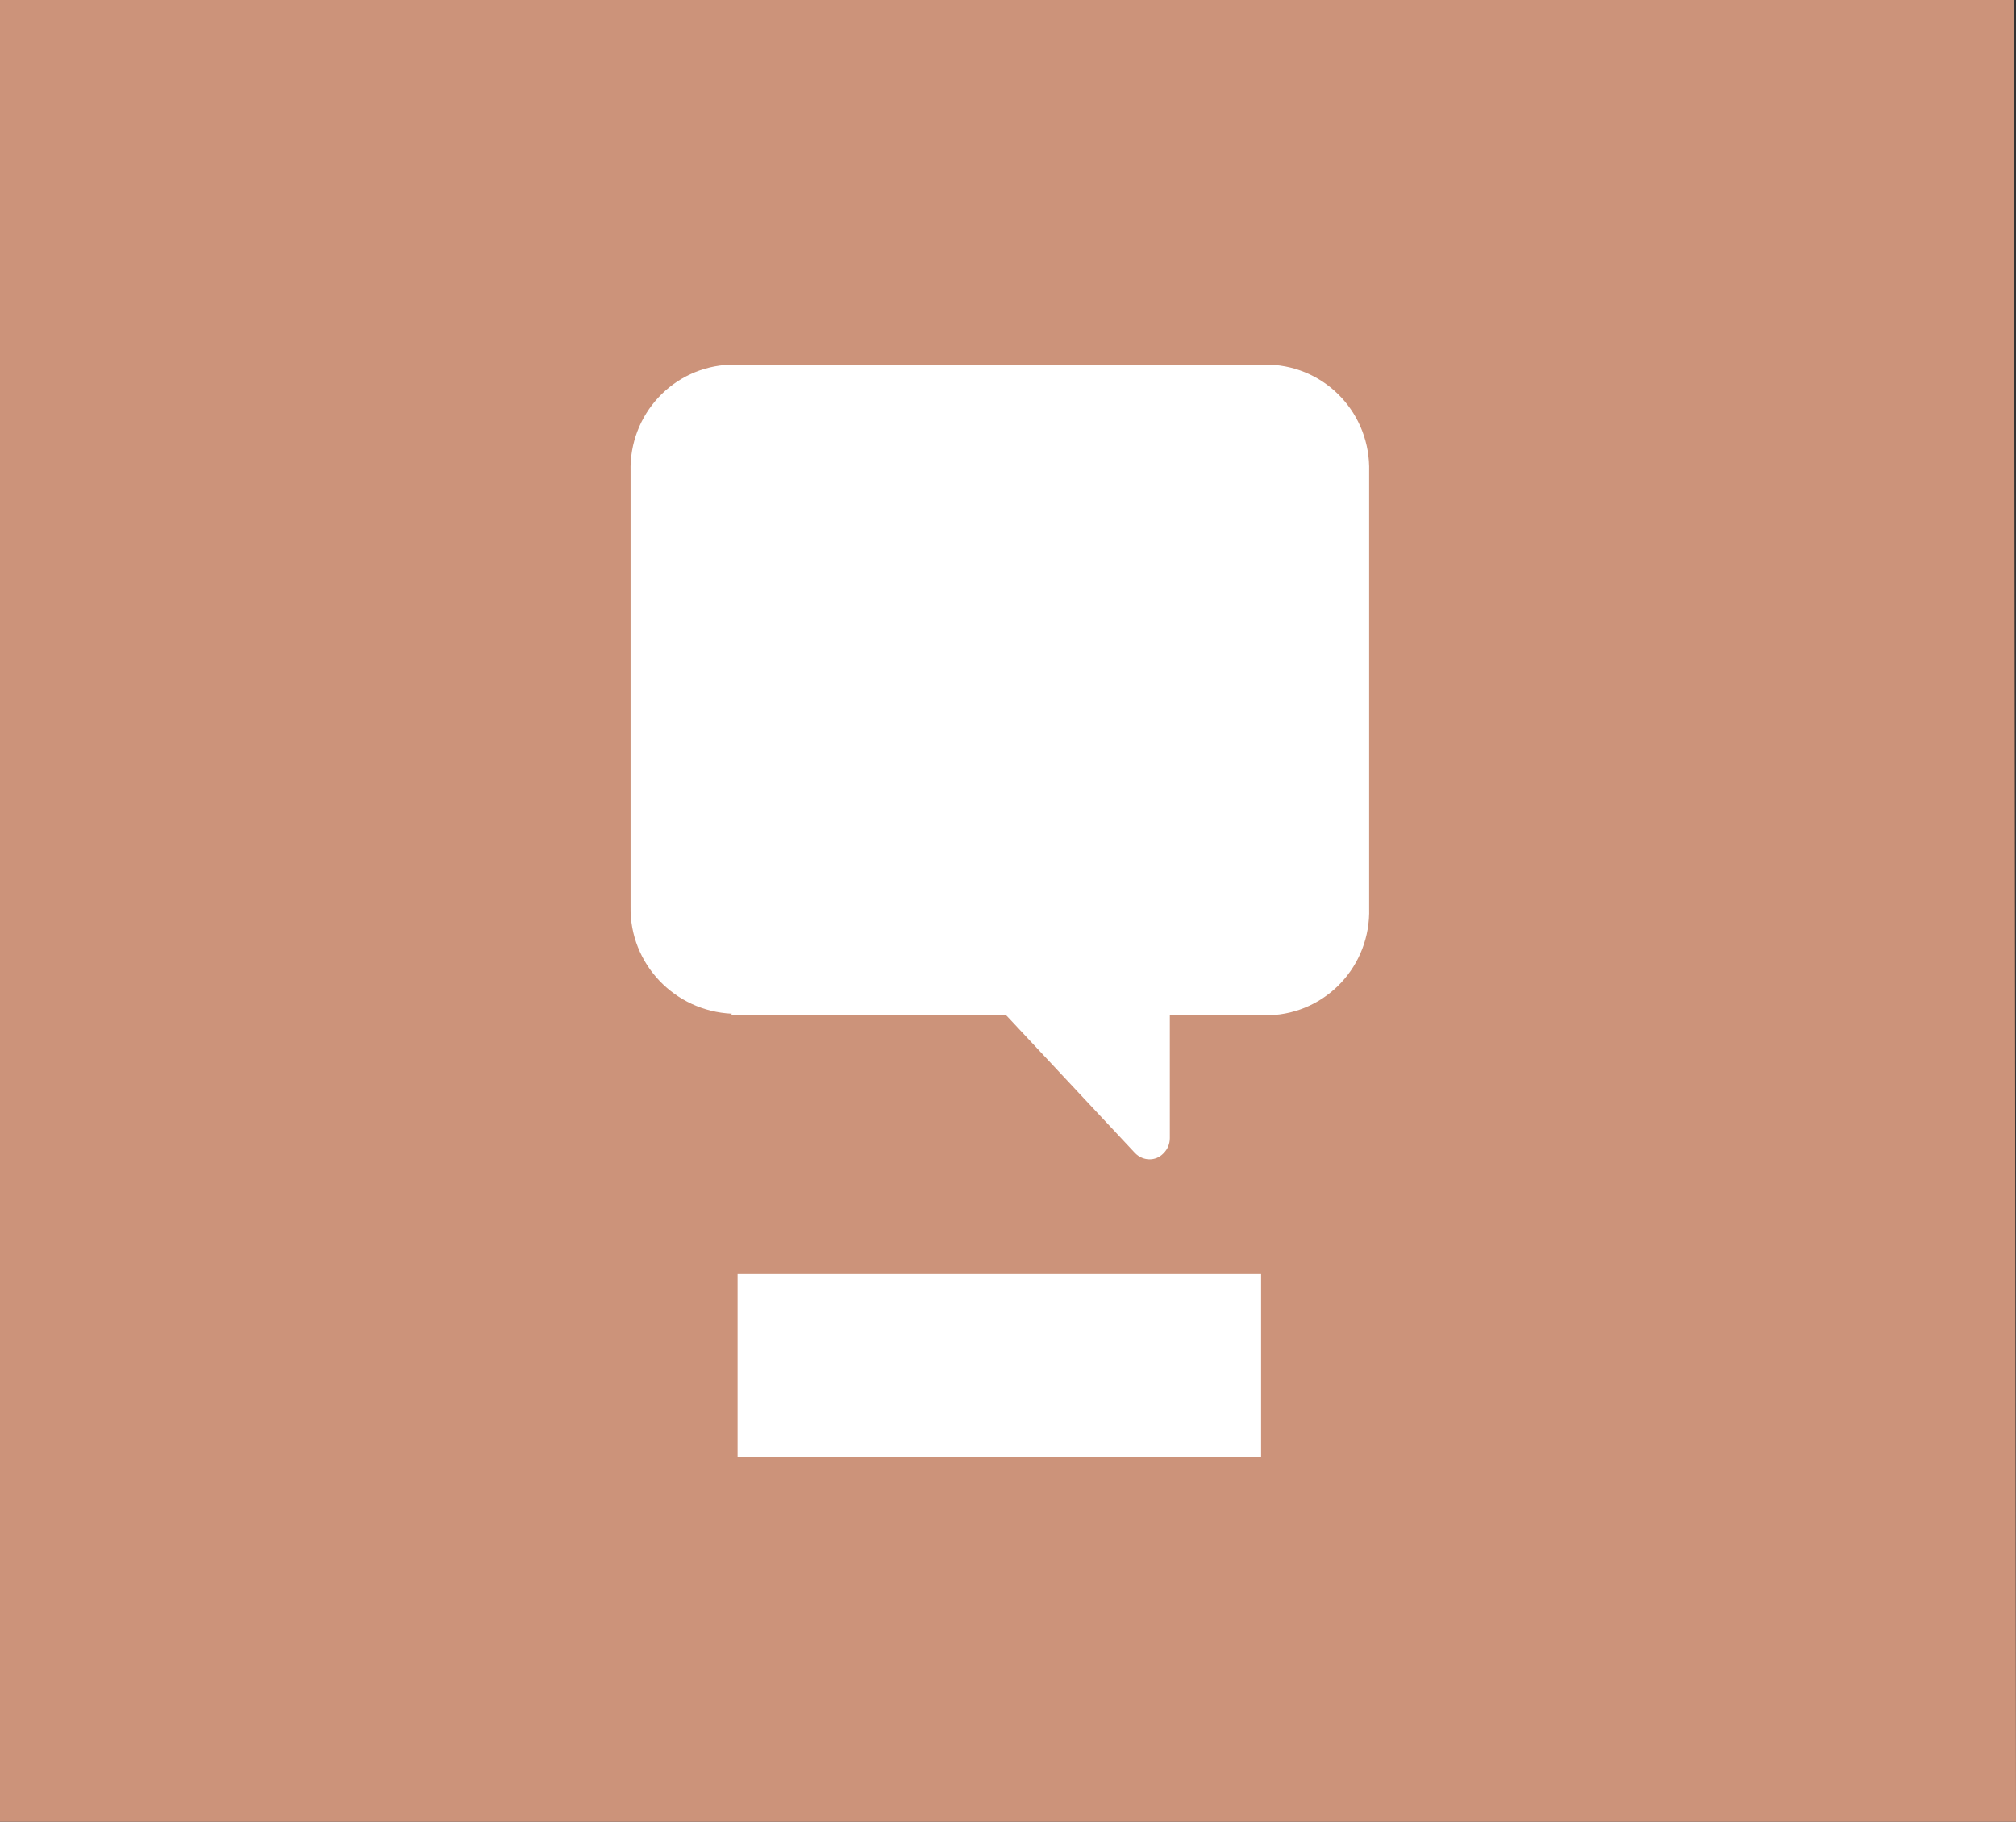
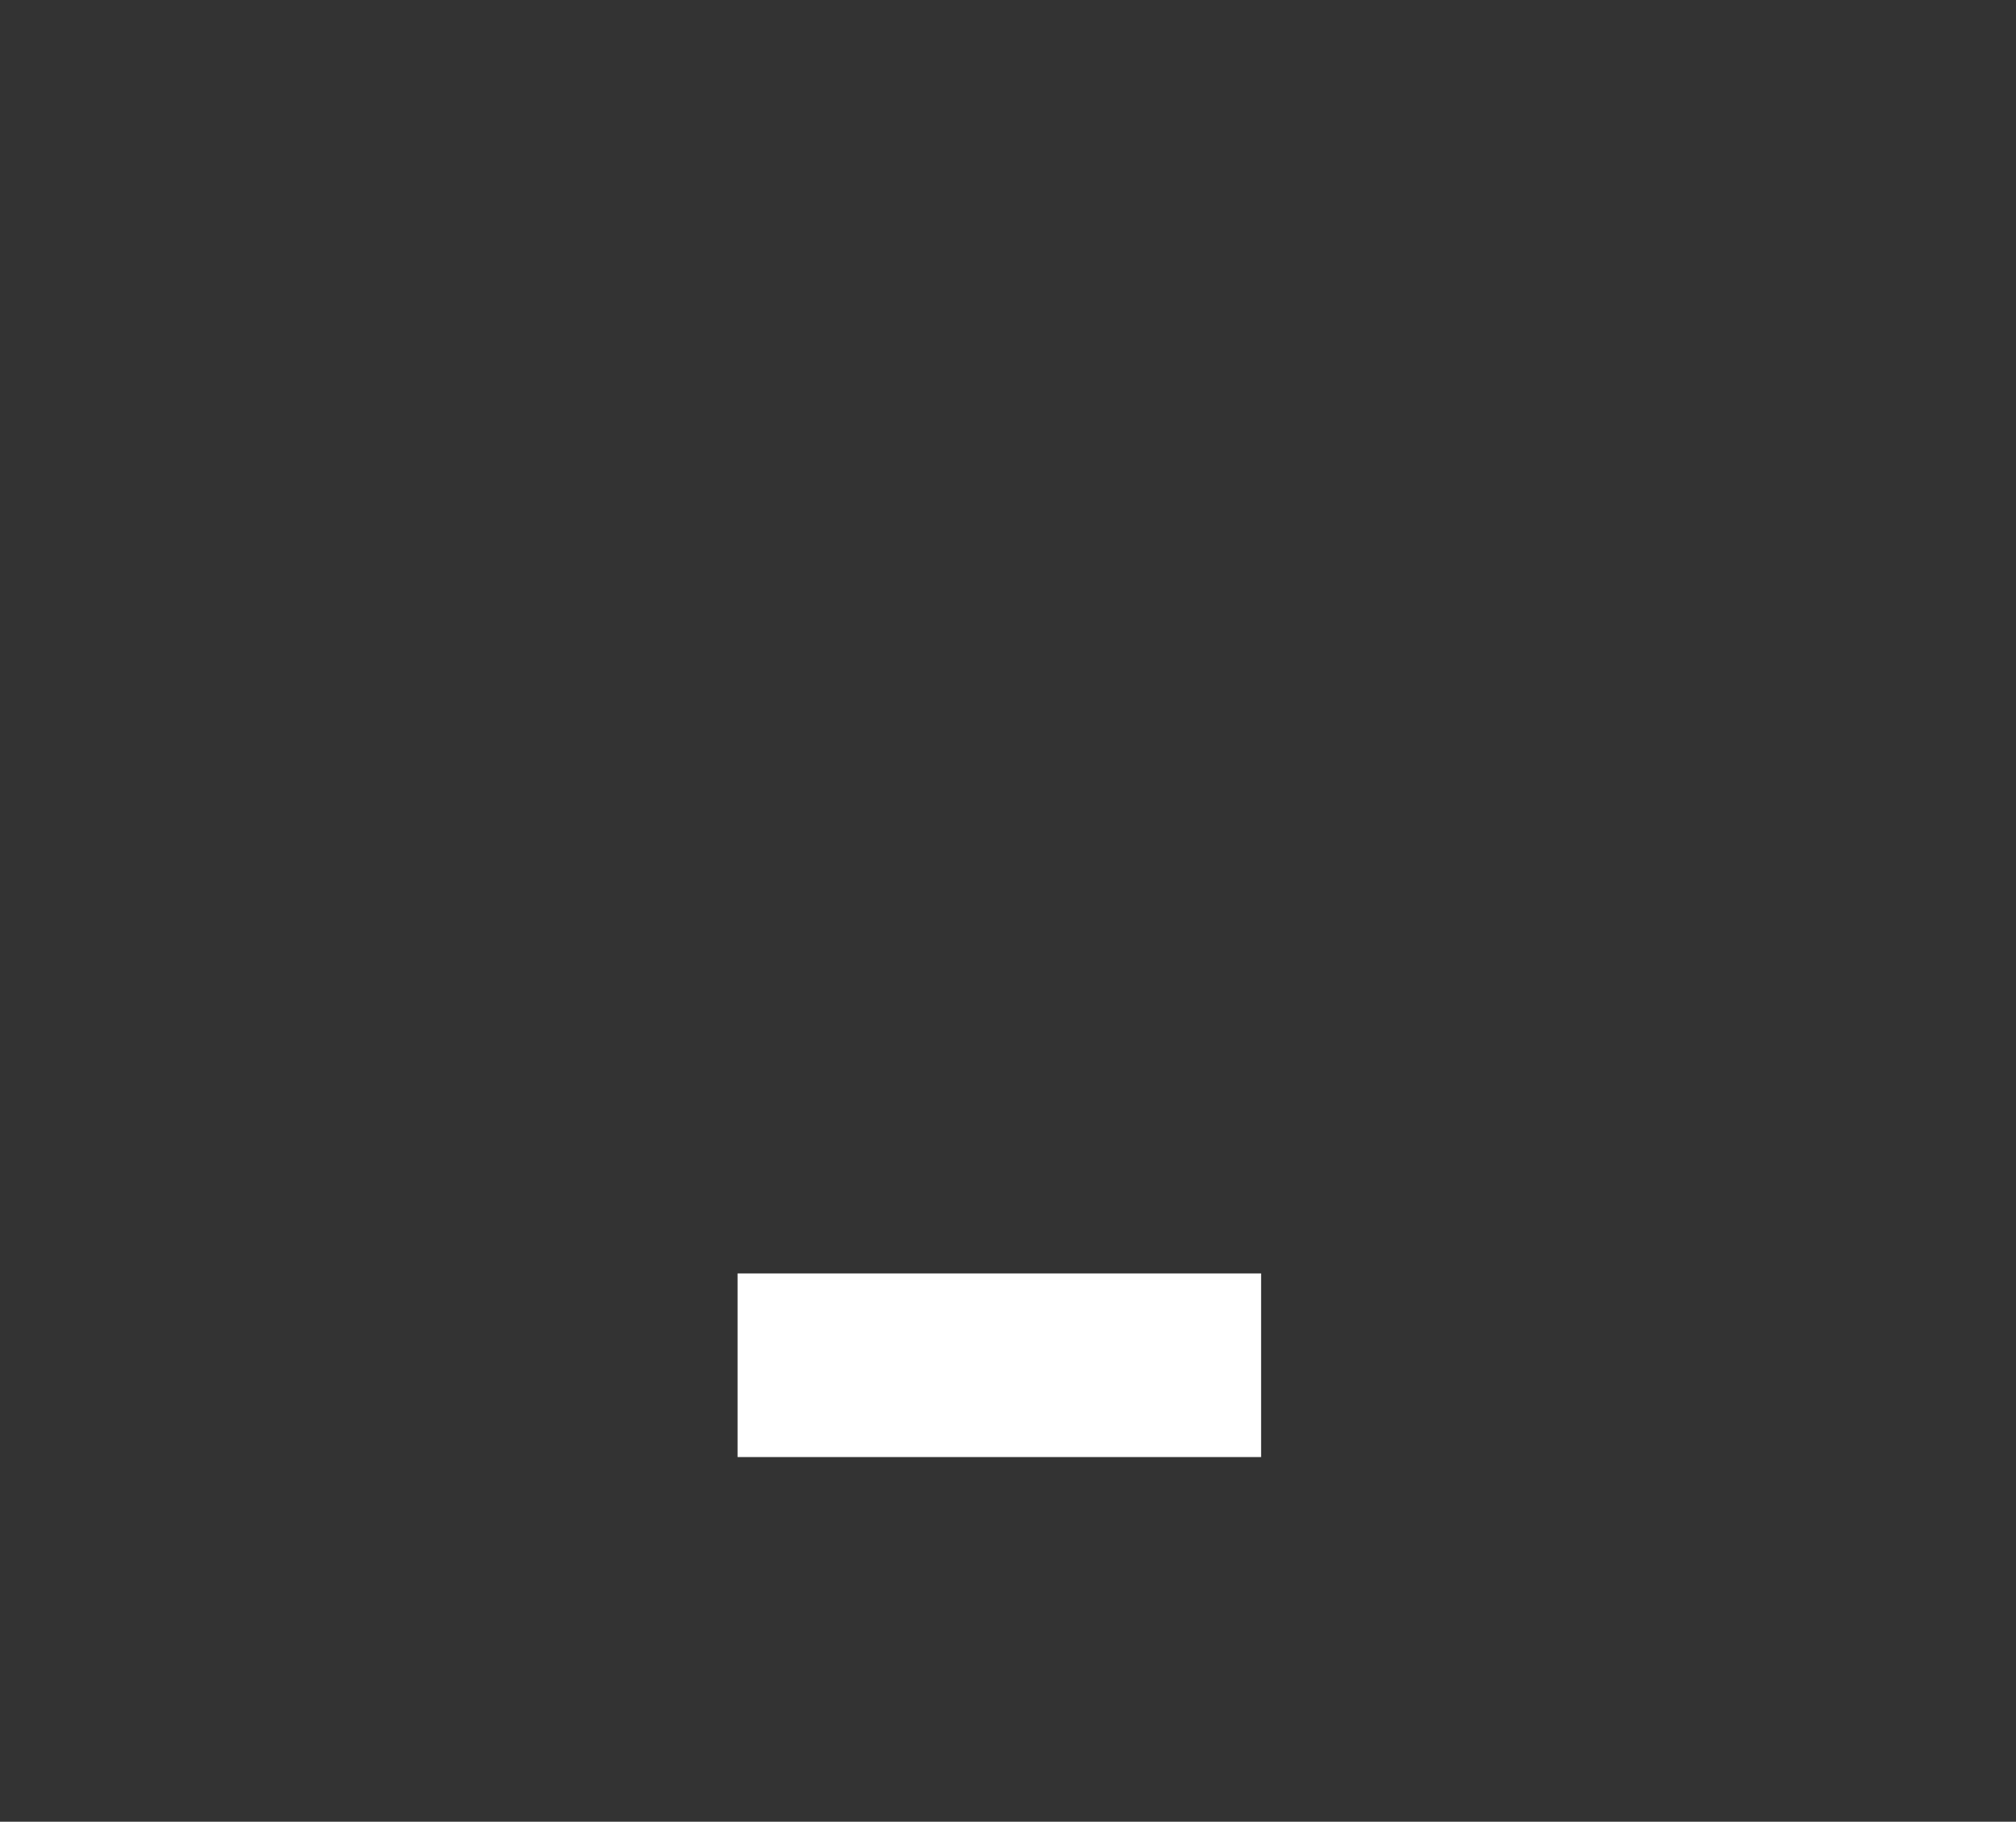
<svg xmlns="http://www.w3.org/2000/svg" id="Layer_1" data-name="Layer 1" version="1.1" viewBox="0 0 38.43 34.72">
  <rect x="0" y="0" width="38.43" height="34.72" fill="#333333" stroke="none" />
  <defs>
    <style> .cls-1 { fill: #cc937a; } .cls-1, .cls-2 { stroke-width: 0px; } .cls-2 { fill: #fff; } </style>
  </defs>
  <g id="Group_1812" data-name="Group 1812">
    <g id="Group_1182" data-name="Group 1182">
      <g id="Group_1181" data-name="Group 1181">
-         <path id="Path_789" data-name="Path 789" class="cls-1" d="M38.42,34.72H0V0h38.39l.04,34.72Z" />
-       </g>
+         </g>
    </g>
    <g id="SUPPORT">
      <g id="Group_92" data-name="Group 92">
-         <path id="Path_180" data-name="Path 180" class="cls-2" d="M13.94,19.34h5.23s0,.02.02.02l2.45,2.62c.15.15.39.16.54,0,.08-.08.12-.18.12-.29v-2.34h1.9c1.09-.04,1.93-.95,1.9-2.04v-8.32c.03-1.09-.81-2-1.9-2.04h-10.28c-1.09.04-1.93.95-1.9,2.04v8.29c-.02,1.09.84,1.99,1.93,2.04" />
-       </g>
+         </g>
      <path id="Path_182" data-name="Path 182" class="cls-2" d="M14.06,27.77h9.98v-3.5h-9.98v3.5Z" />
    </g>
  </g>
</svg>